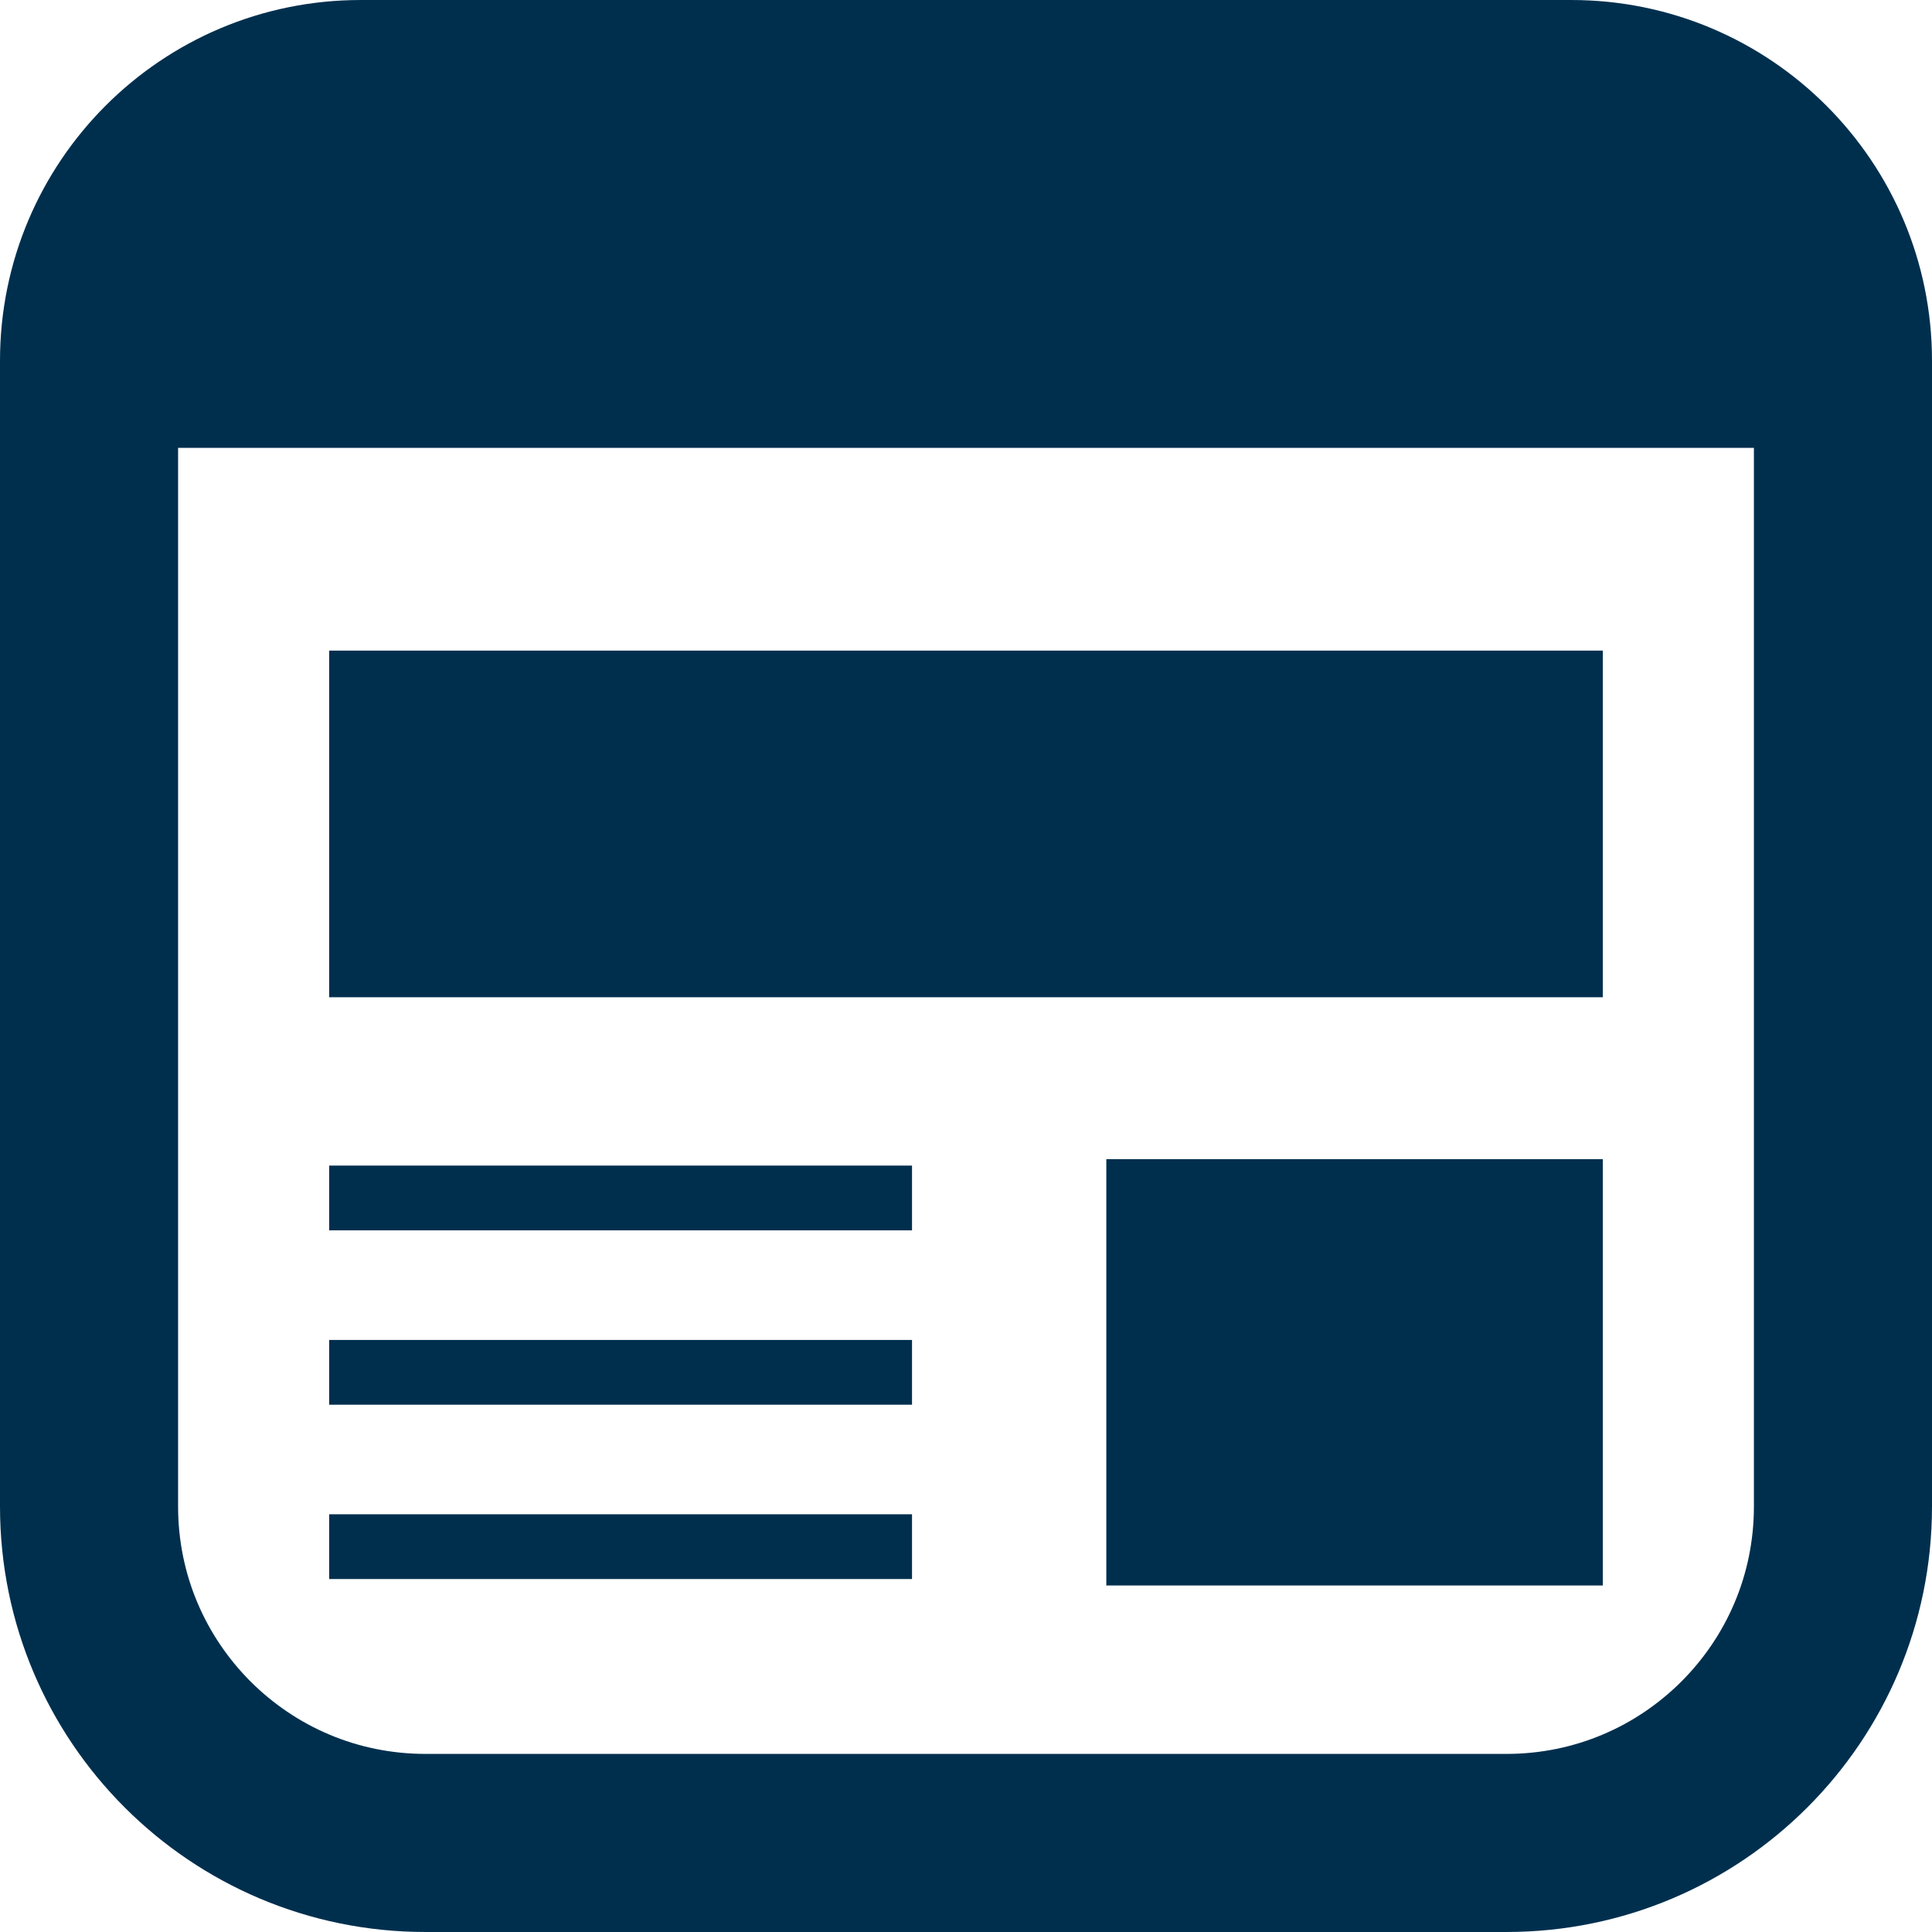
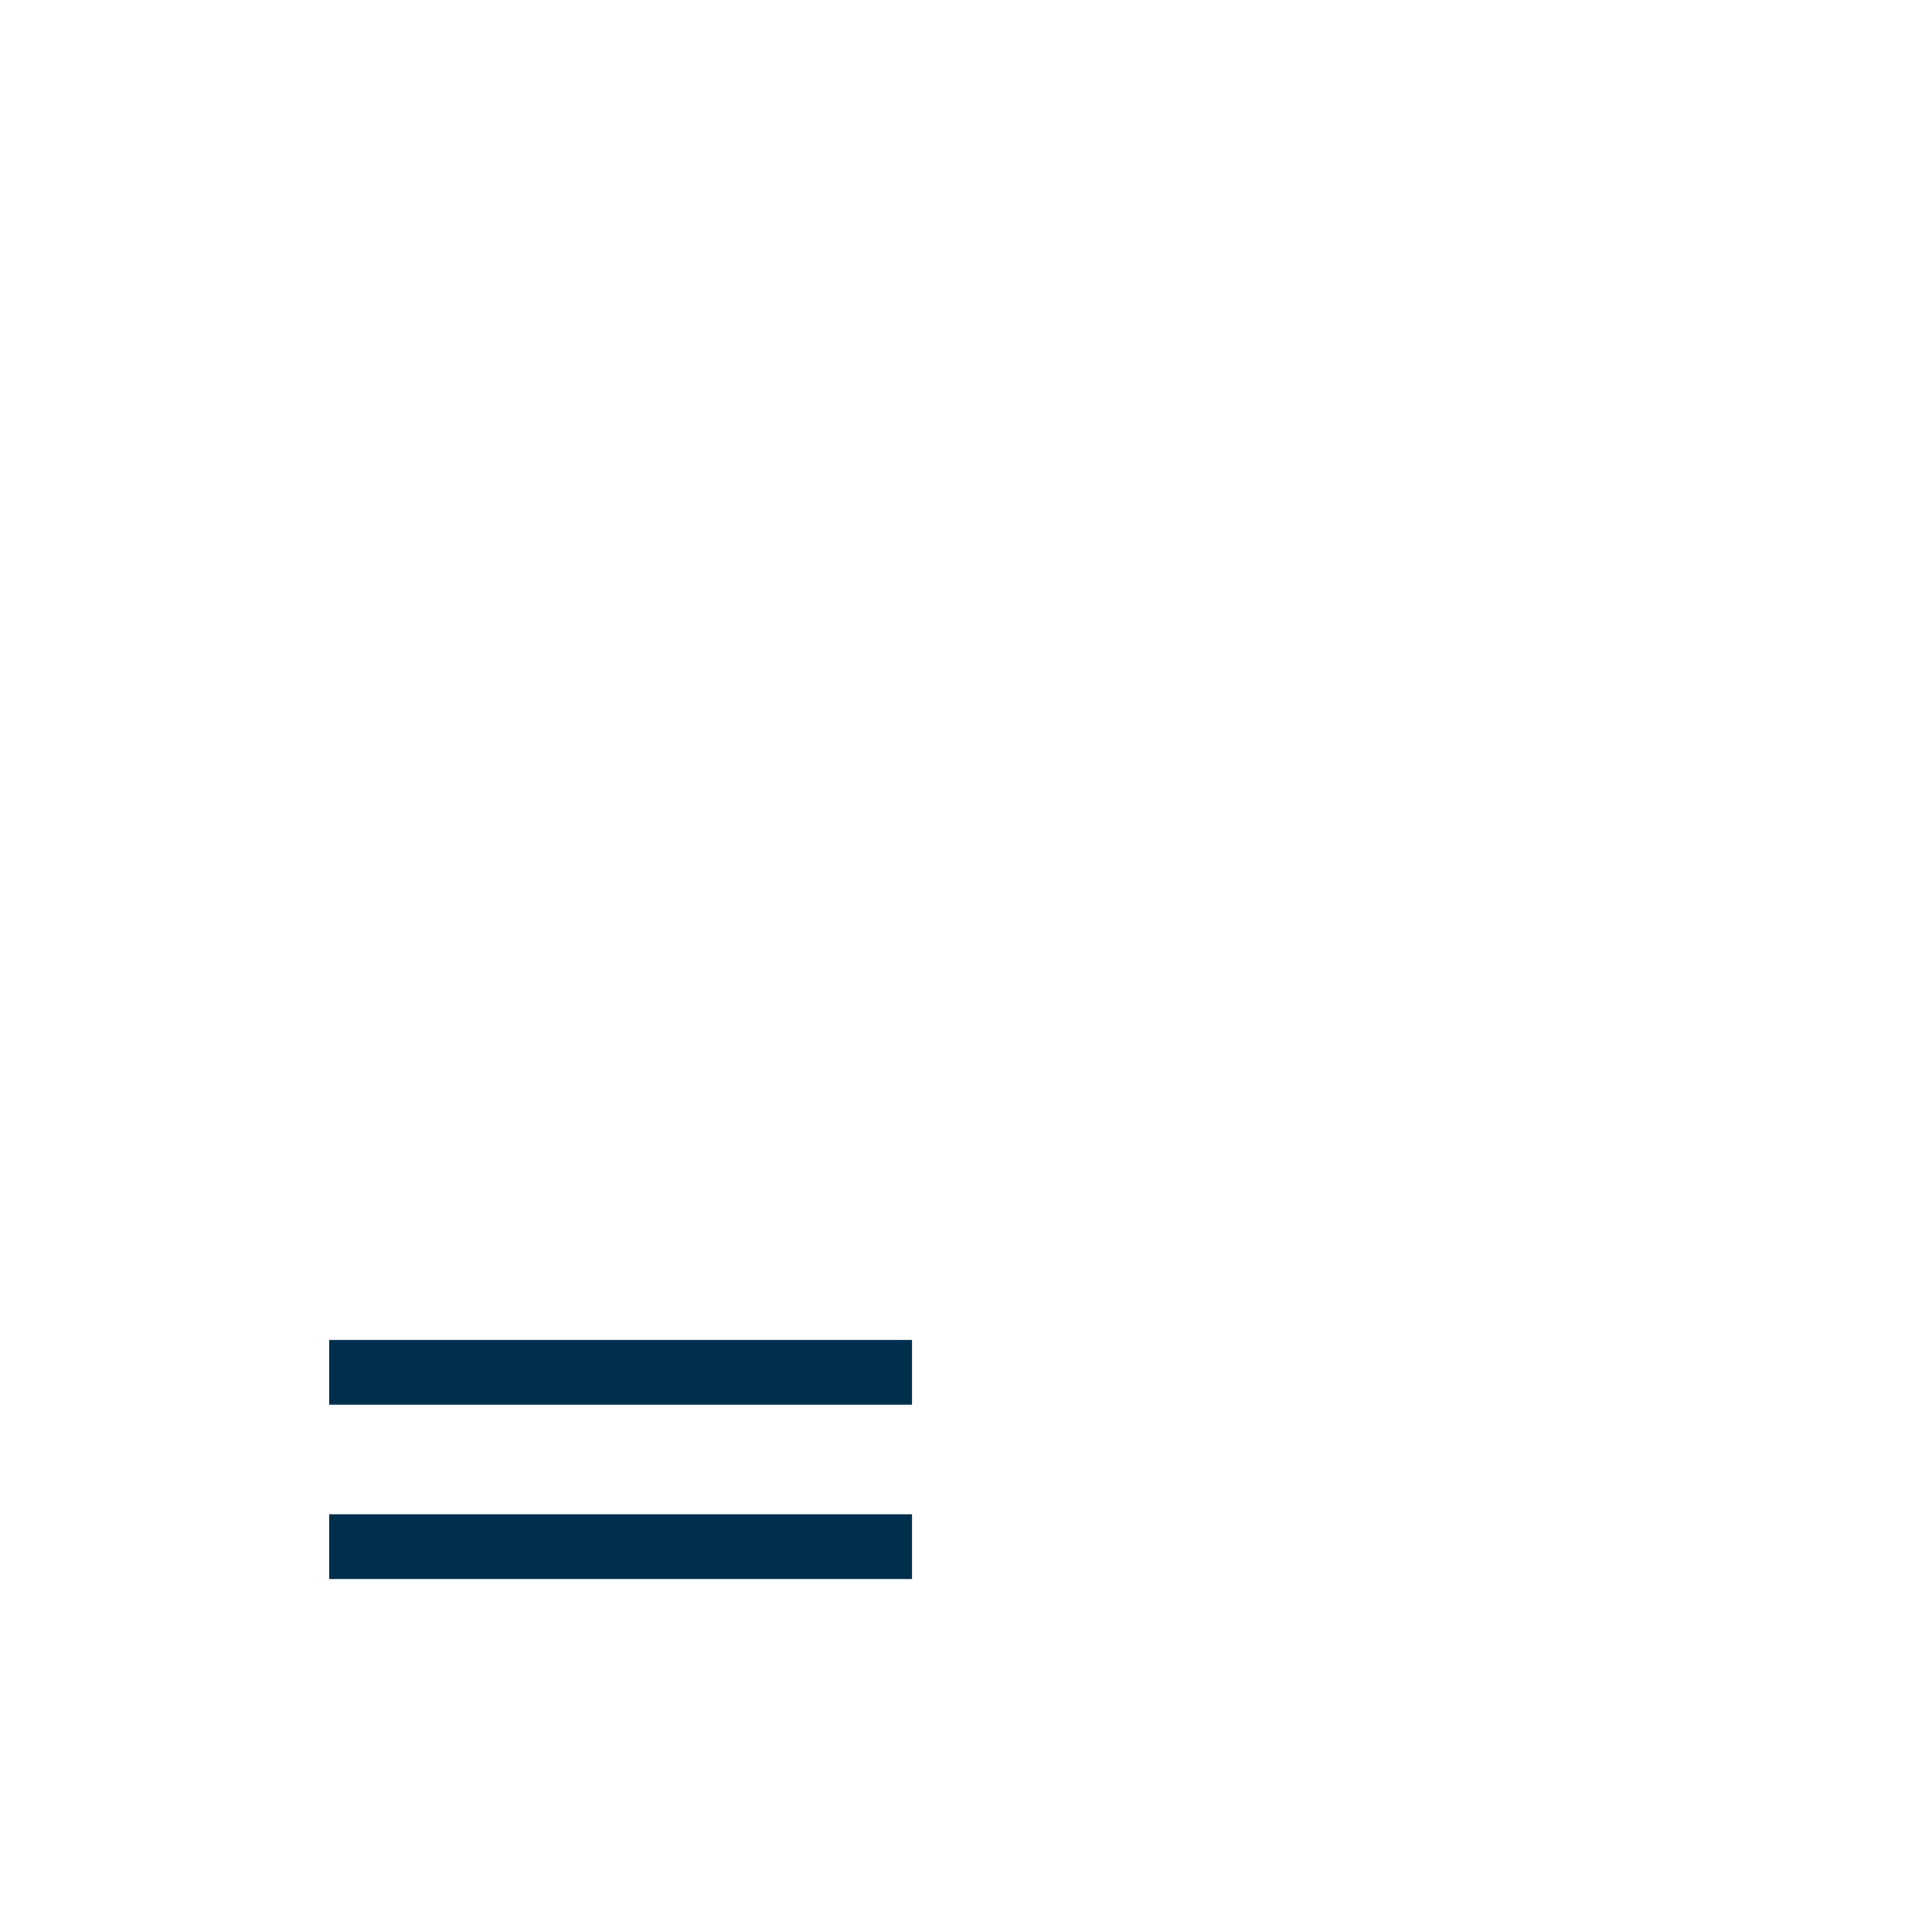
<svg xmlns="http://www.w3.org/2000/svg" version="1.1" id="_x32_" x="0px" y="0px" viewBox="0 0 512 512" style="width: 256px; height: 256px; opacity: 1;" xml:space="preserve">
  <style type="text/css">
	.st0{fill:#4B4B4B;}
</style>
  <g>
-     <rect x="87.239" y="172.419" class="st0" width="337.518" height="91.86" style="fill: rgb(0, 47, 78);" />
-     <rect x="293.184" y="307.184" class="st0" width="131.573" height="112.986" style="fill: rgb(0, 47, 78);" />
-     <rect x="87.239" y="308.893" class="st0" width="154.454" height="17.162" style="fill: rgb(0, 47, 78);" />
    <rect x="87.239" y="401.299" class="st0" width="154.454" height="17.162" style="fill: rgb(0, 47, 78);" />
    <rect x="87.239" y="355.101" class="st0" width="154.454" height="17.162" style="fill: rgb(0, 47, 78);" />
-     <path class="st0" d="M416.427,0.002H95.573C42.784,0.011,0.009,42.79,0,95.575v303.688c0.022,62.263,50.46,112.718,112.735,112.735   h286.53c62.272-0.017,112.718-50.464,112.735-112.735V95.575C511.992,42.79,469.212,0.011,416.427,0.002z M464.804,399.263   c-0.008,18.15-7.307,34.424-19.198,46.341c-11.916,11.891-28.19,19.19-46.341,19.198h-286.53   c-18.151-0.009-34.429-7.308-46.346-19.198c-11.886-11.916-19.185-28.19-19.194-46.341V118.695h417.609V399.263z" style="fill: rgb(0, 47, 78);" />
  </g>
</svg>